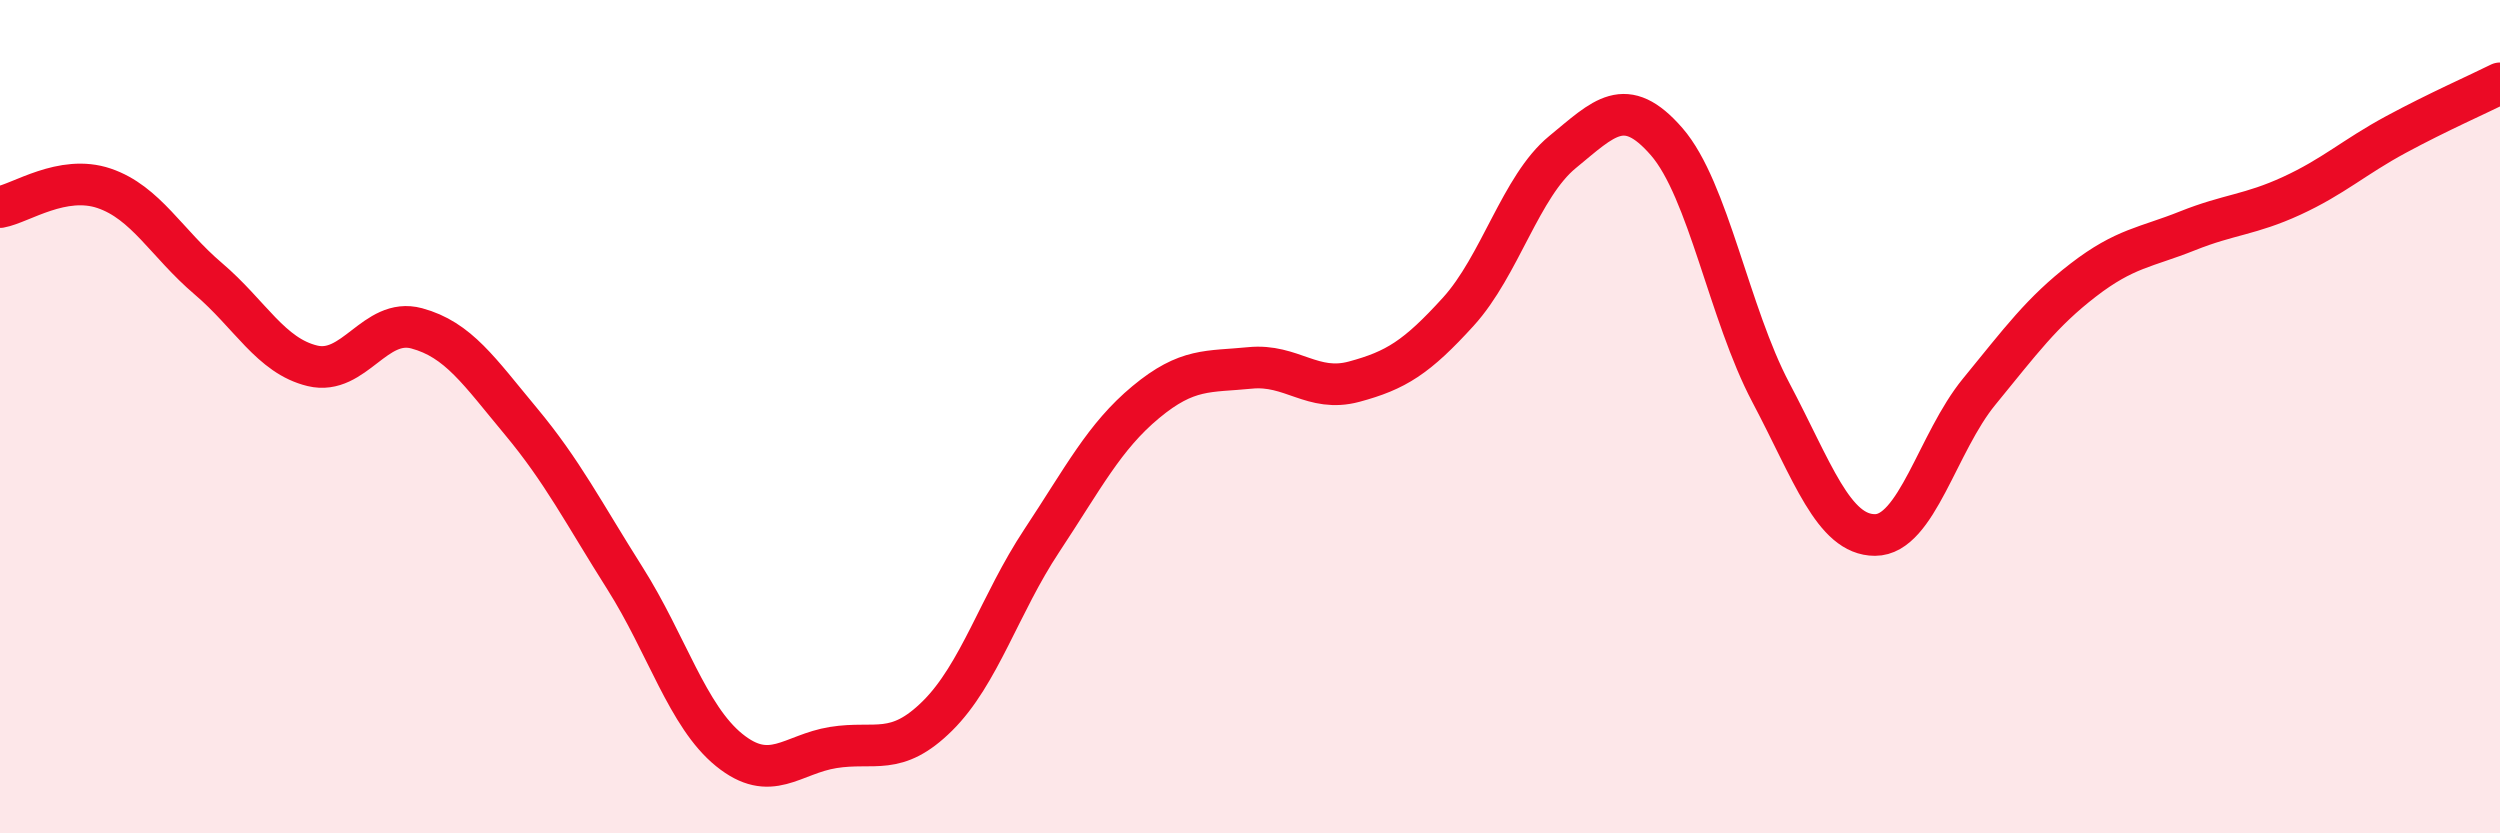
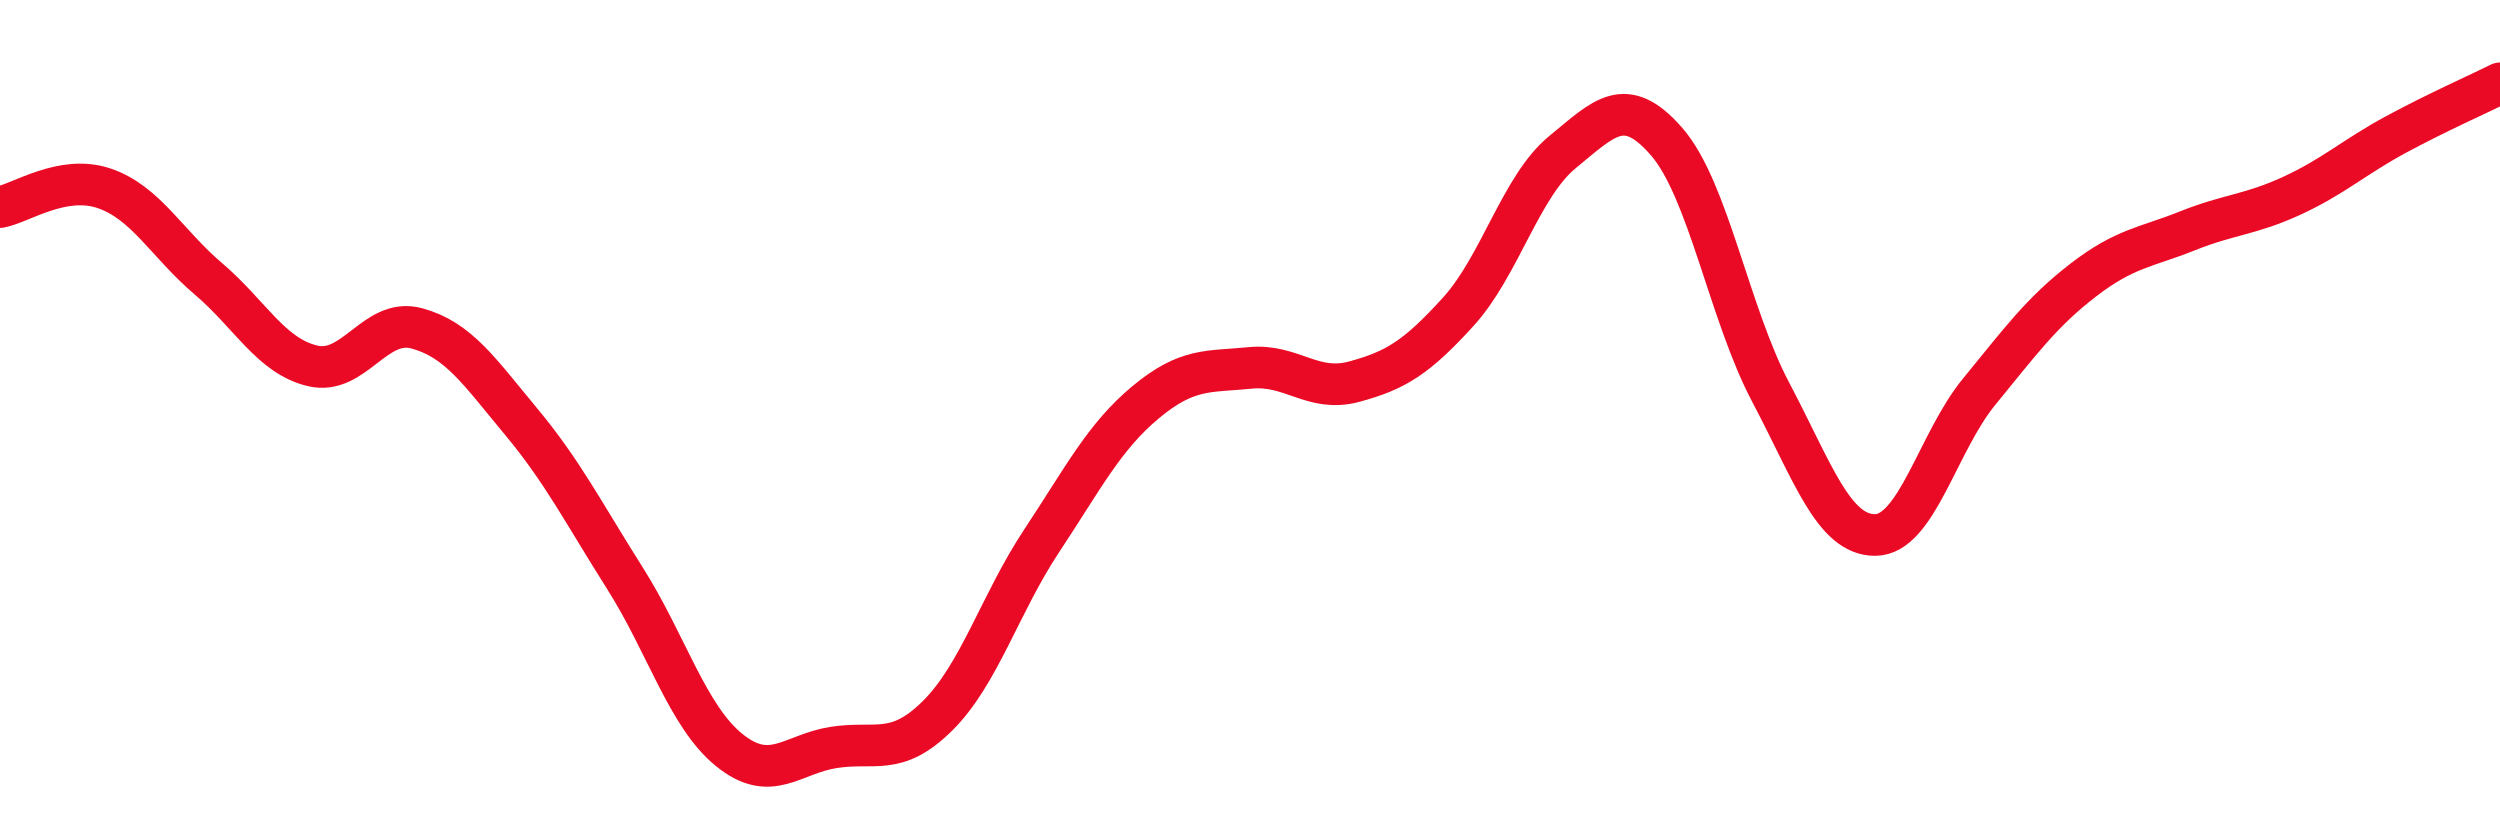
<svg xmlns="http://www.w3.org/2000/svg" width="60" height="20" viewBox="0 0 60 20">
-   <path d="M 0,4.97 C 0.5,4.88 1.5,4.18 2.5,4.52 C 3.5,4.86 4,5.84 5,6.69 C 6,7.54 6.5,8.54 7.5,8.78 C 8.5,9.02 9,7.61 10,7.88 C 11,8.15 11.5,8.91 12.5,10.11 C 13.5,11.31 14,12.3 15,13.88 C 16,15.46 16.5,17.19 17.5,18 C 18.5,18.81 19,18.1 20,17.94 C 21,17.78 21.5,18.17 22.5,17.18 C 23.5,16.19 24,14.49 25,12.98 C 26,11.47 26.5,10.48 27.5,9.65 C 28.5,8.82 29,8.93 30,8.83 C 31,8.73 31.5,9.43 32.5,9.16 C 33.5,8.89 34,8.58 35,7.48 C 36,6.38 36.5,4.47 37.5,3.65 C 38.5,2.83 39,2.25 40,3.4 C 41,4.55 41.5,7.53 42.5,9.42 C 43.5,11.31 44,12.84 45,12.84 C 46,12.84 46.5,10.62 47.5,9.4 C 48.5,8.18 49,7.49 50,6.72 C 51,5.95 51.5,5.94 52.5,5.54 C 53.5,5.14 54,5.16 55,4.7 C 56,4.24 56.5,3.77 57.5,3.23 C 58.5,2.69 59.5,2.25 60,2L60 20L0 20Z" fill="#EB0A25" opacity="0.1" stroke-linecap="round" stroke-linejoin="round" />
  <path d="M 0,4.97 C 0.5,4.88 1.5,4.18 2.5,4.52 C 3.5,4.86 4,5.84 5,6.69 C 6,7.54 6.5,8.54 7.5,8.78 C 8.5,9.02 9,7.61 10,7.88 C 11,8.15 11.5,8.91 12.5,10.11 C 13.5,11.31 14,12.3 15,13.88 C 16,15.46 16.5,17.19 17.5,18 C 18.5,18.81 19,18.1 20,17.94 C 21,17.78 21.5,18.17 22.5,17.18 C 23.5,16.19 24,14.49 25,12.98 C 26,11.47 26.5,10.48 27.5,9.65 C 28.5,8.82 29,8.93 30,8.83 C 31,8.73 31.5,9.43 32.5,9.16 C 33.5,8.89 34,8.58 35,7.48 C 36,6.38 36.5,4.47 37.5,3.65 C 38.5,2.83 39,2.25 40,3.4 C 41,4.55 41.5,7.53 42.5,9.42 C 43.5,11.31 44,12.84 45,12.84 C 46,12.84 46.5,10.62 47.5,9.4 C 48.5,8.18 49,7.49 50,6.72 C 51,5.95 51.5,5.94 52.5,5.54 C 53.5,5.14 54,5.16 55,4.7 C 56,4.24 56.5,3.77 57.5,3.23 C 58.5,2.69 59.5,2.25 60,2" stroke="#EB0A25" stroke-width="1" fill="none" stroke-linecap="round" stroke-linejoin="round" />
</svg>